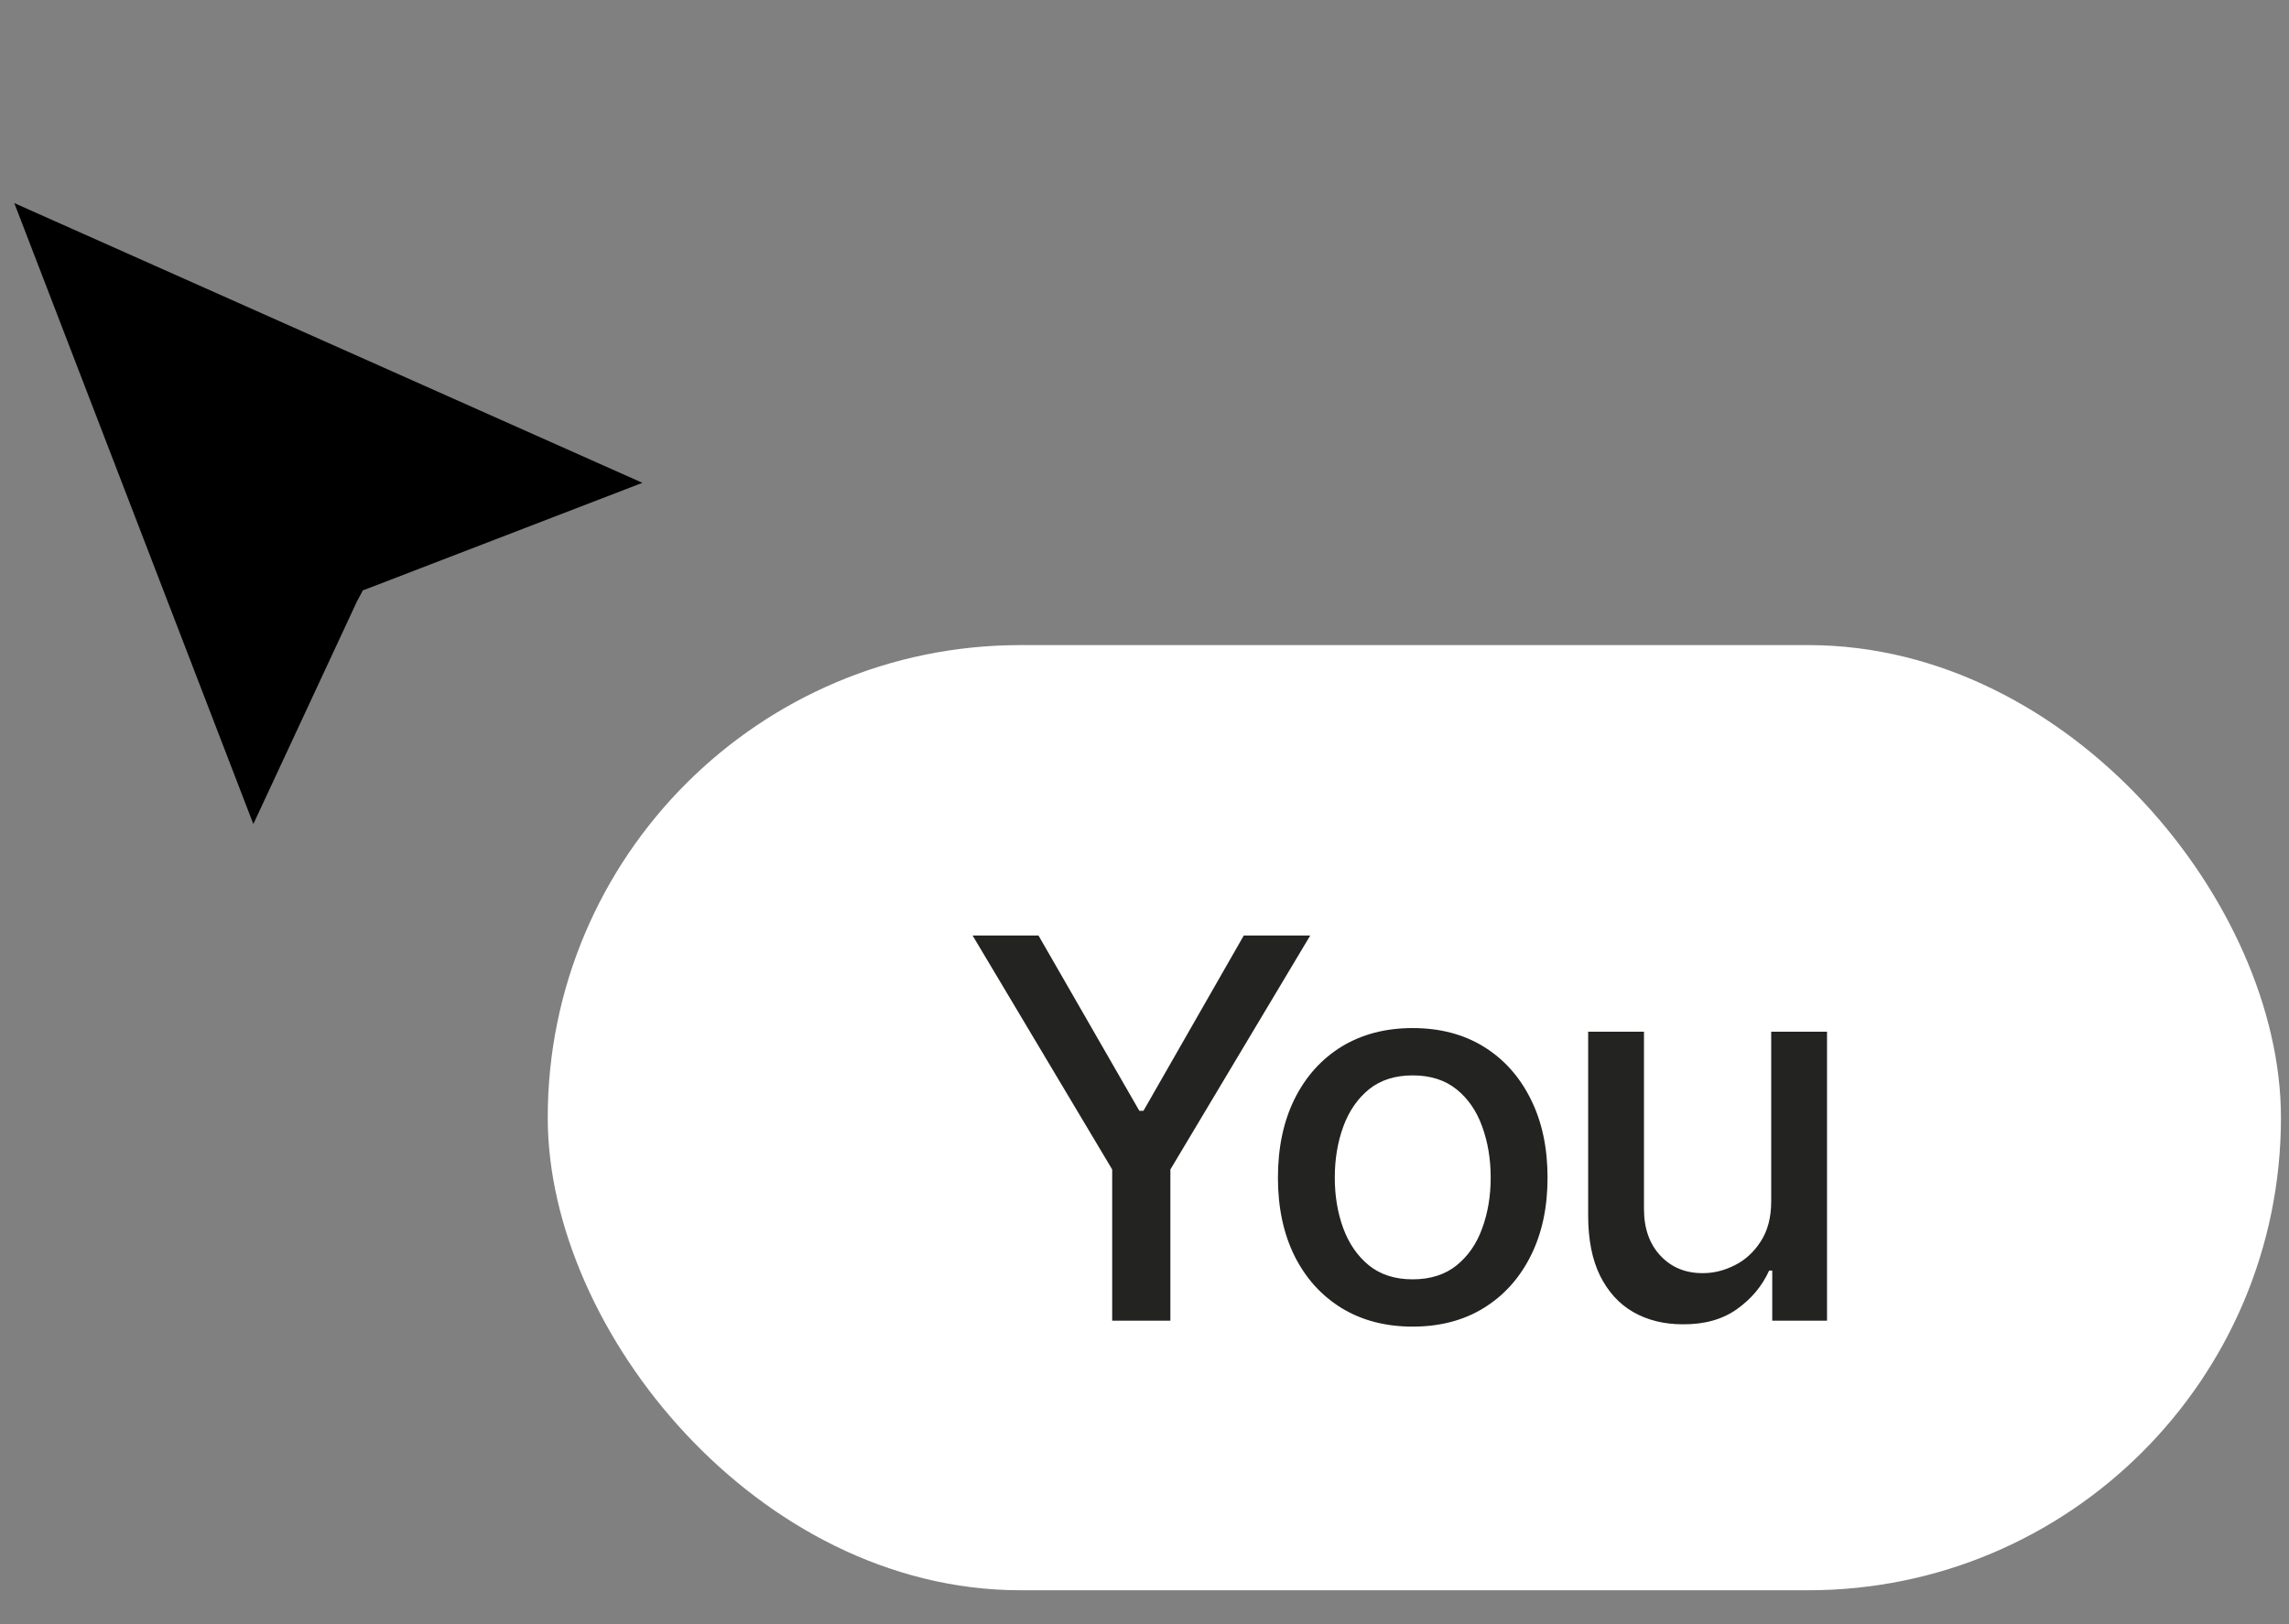
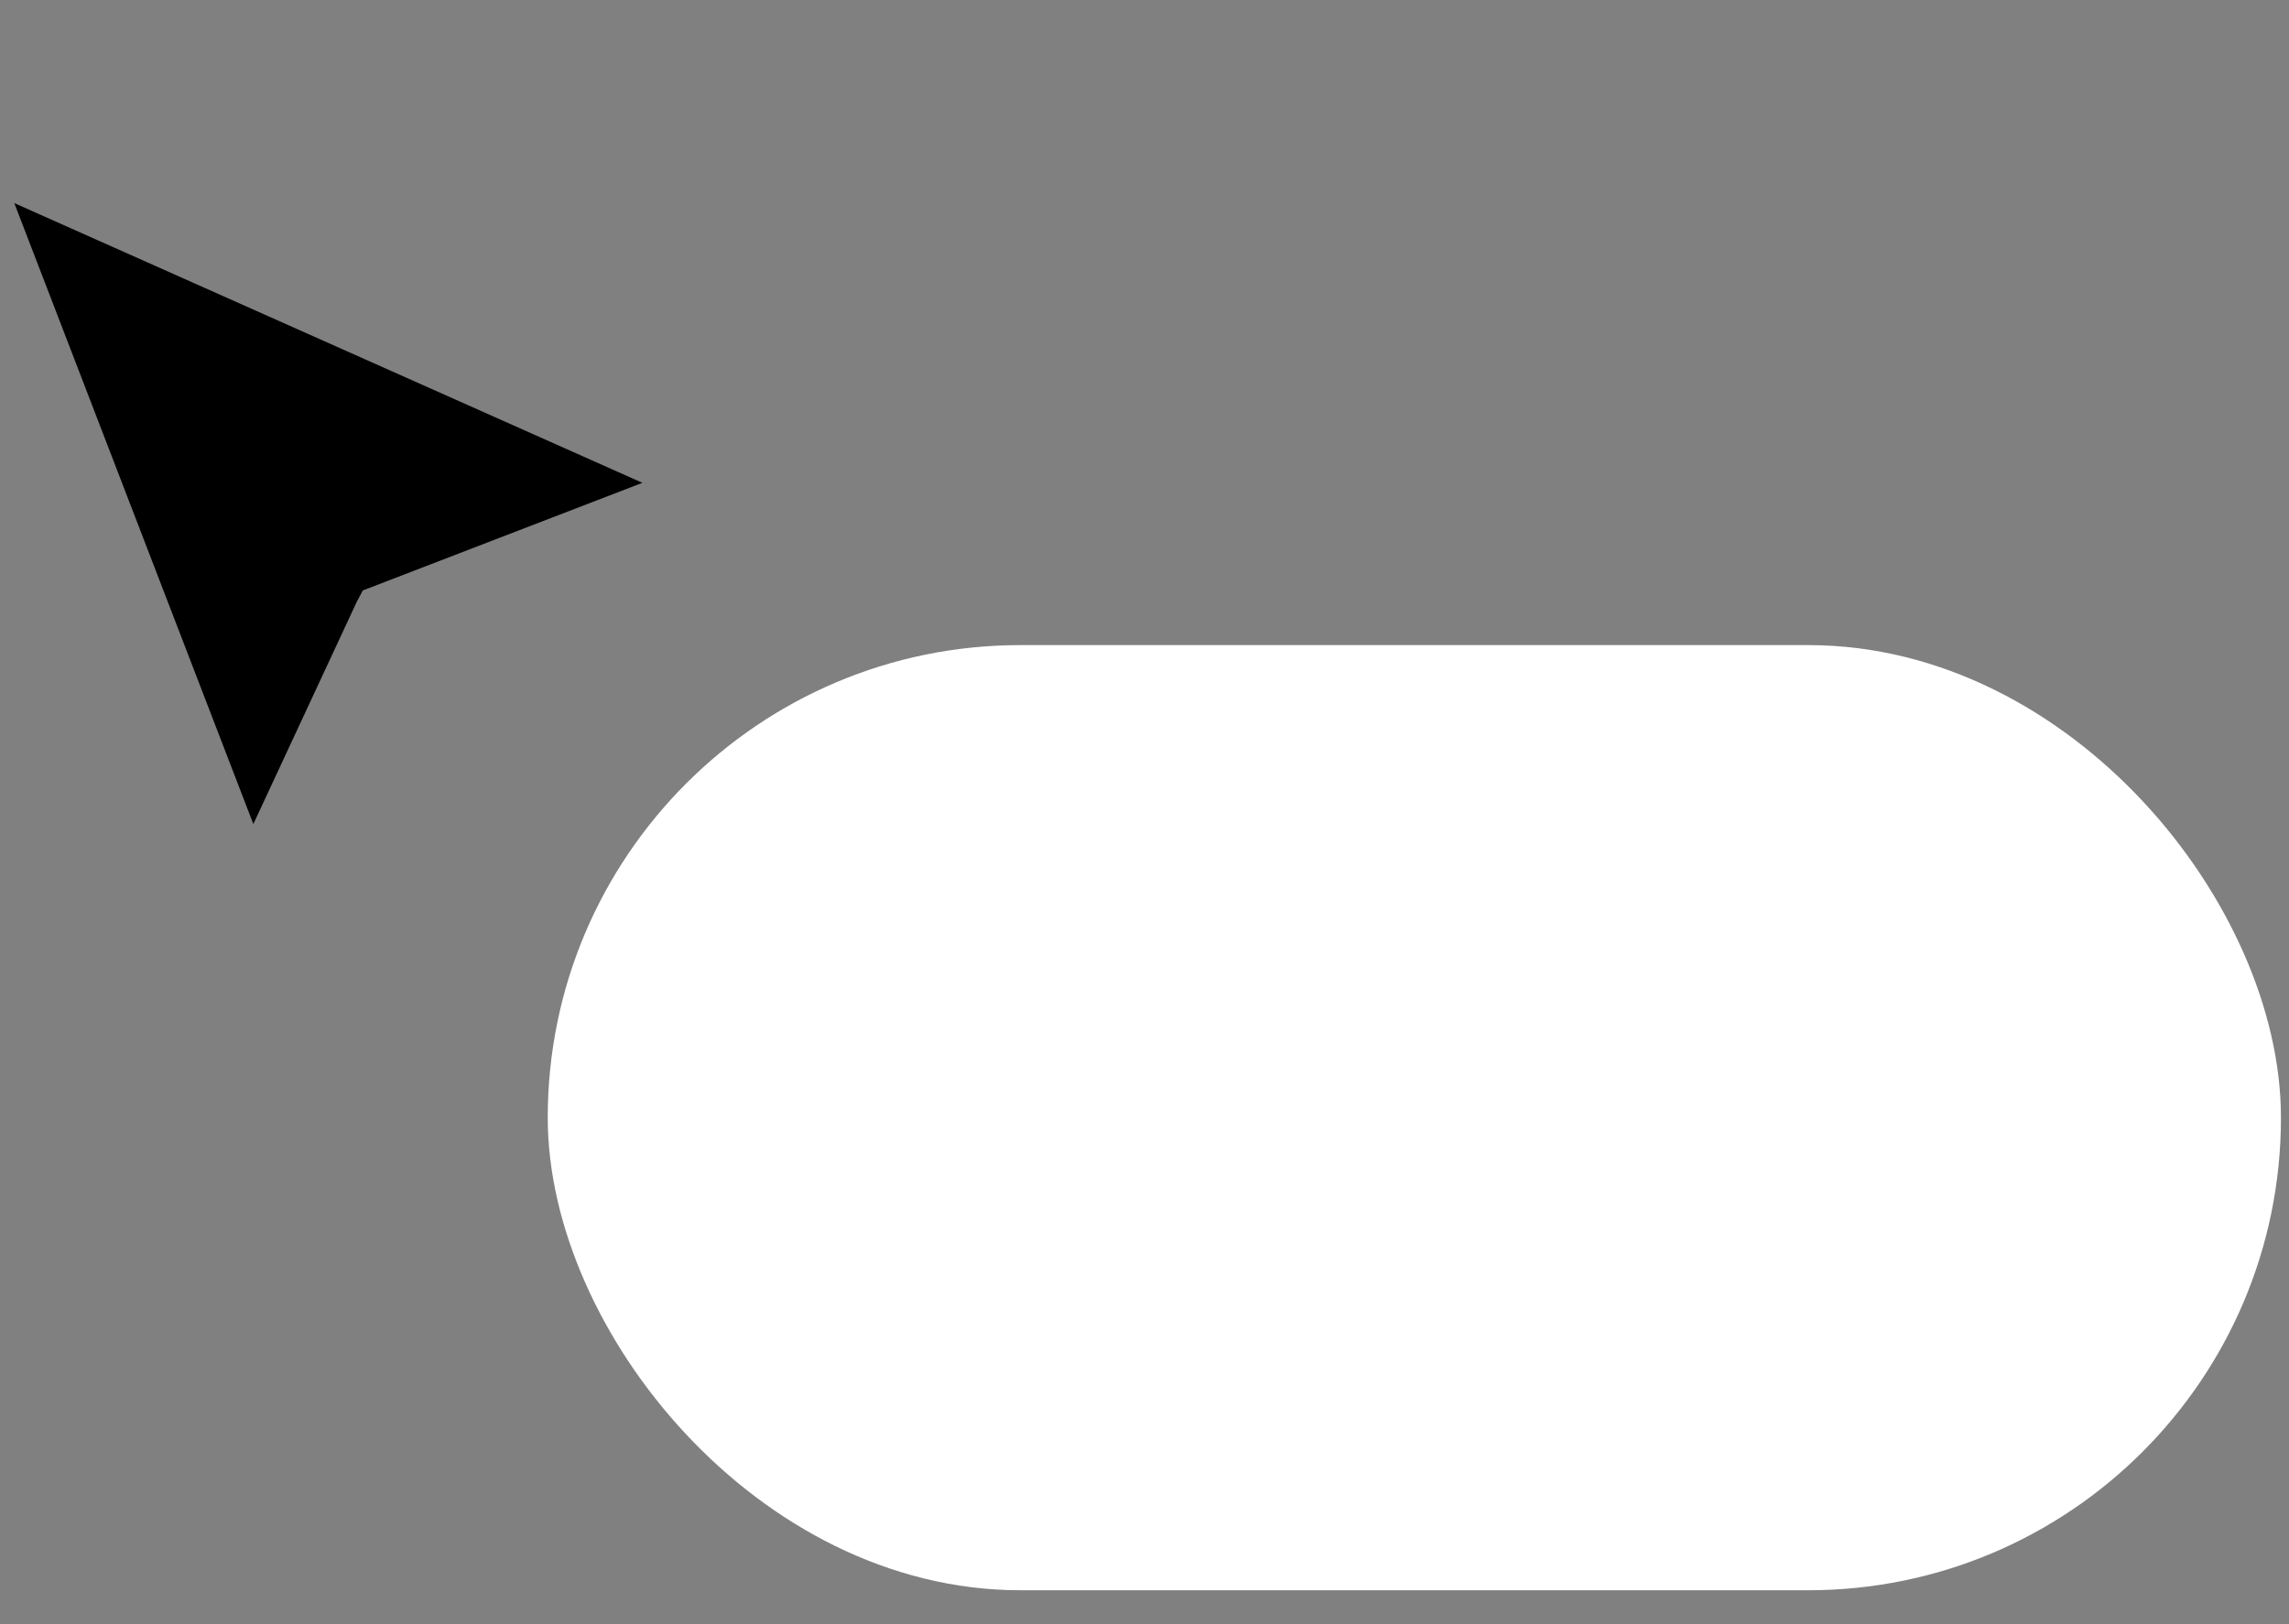
<svg xmlns="http://www.w3.org/2000/svg" width="62" height="44" viewBox="0 0 62 44" fill="none">
  <rect x="0" y="0" width="62" height="44" fill="#808080" stroke="none" />
  <rect x="15.553" y="18.193" width="45.512" height="24.171" rx="12.085" fill="white" />
  <rect x="15.553" y="18.193" width="45.512" height="24.171" rx="12.085" stroke="white" stroke-width="1.434" />
-   <path d="M26.344 25.344H28.129L30.86 30.092H30.972L33.689 25.344H35.489L31.701 31.682V35.778H30.125V31.682L26.344 25.344ZM38.262 35.939C37.529 35.939 36.887 35.771 36.336 35.435C35.79 35.099 35.365 34.627 35.062 34.021C34.763 33.414 34.614 32.709 34.614 31.906C34.614 31.093 34.763 30.384 35.062 29.777C35.365 29.166 35.79 28.692 36.336 28.355C36.887 28.019 37.529 27.851 38.262 27.851C39 27.851 39.642 28.019 40.188 28.355C40.734 28.692 41.159 29.166 41.462 29.777C41.766 30.384 41.917 31.093 41.917 31.906C41.917 32.709 41.766 33.414 41.462 34.021C41.159 34.627 40.734 35.099 40.188 35.435C39.642 35.771 39 35.939 38.262 35.939ZM38.262 34.658C38.743 34.658 39.14 34.532 39.453 34.28C39.765 34.028 39.996 33.694 40.146 33.278C40.3 32.858 40.377 32.401 40.377 31.906C40.377 31.402 40.3 30.939 40.146 30.519C39.996 30.099 39.765 29.763 39.453 29.511C39.14 29.259 38.743 29.133 38.262 29.133C37.786 29.133 37.392 29.259 37.079 29.511C36.771 29.763 36.539 30.099 36.385 30.519C36.231 30.939 36.154 31.402 36.154 31.906C36.154 32.401 36.231 32.858 36.385 33.278C36.539 33.694 36.771 34.028 37.079 34.28C37.392 34.532 37.786 34.658 38.262 34.658ZM47.975 32.543V27.949H49.487V35.778H48.003V34.42H47.919C47.732 34.835 47.443 35.183 47.05 35.463C46.658 35.743 46.168 35.881 45.58 35.876C45.076 35.876 44.63 35.767 44.242 35.547C43.86 35.328 43.559 34.999 43.339 34.56C43.124 34.121 43.017 33.577 43.017 32.928V27.949H44.529V32.753C44.529 33.281 44.679 33.703 44.978 34.021C45.276 34.338 45.662 34.495 46.133 34.49C46.418 34.49 46.7 34.42 46.98 34.28C47.265 34.14 47.501 33.925 47.688 33.636C47.879 33.346 47.975 32.982 47.975 32.543Z" fill="#232322" />
  <path fill-rule="evenodd" clip-rule="evenodd" d="M0.387 5.502L6.862 22.324L9.667 16.296L9.828 15.995L17.4 13.08L0.387 5.502Z" fill="black" />
</svg>